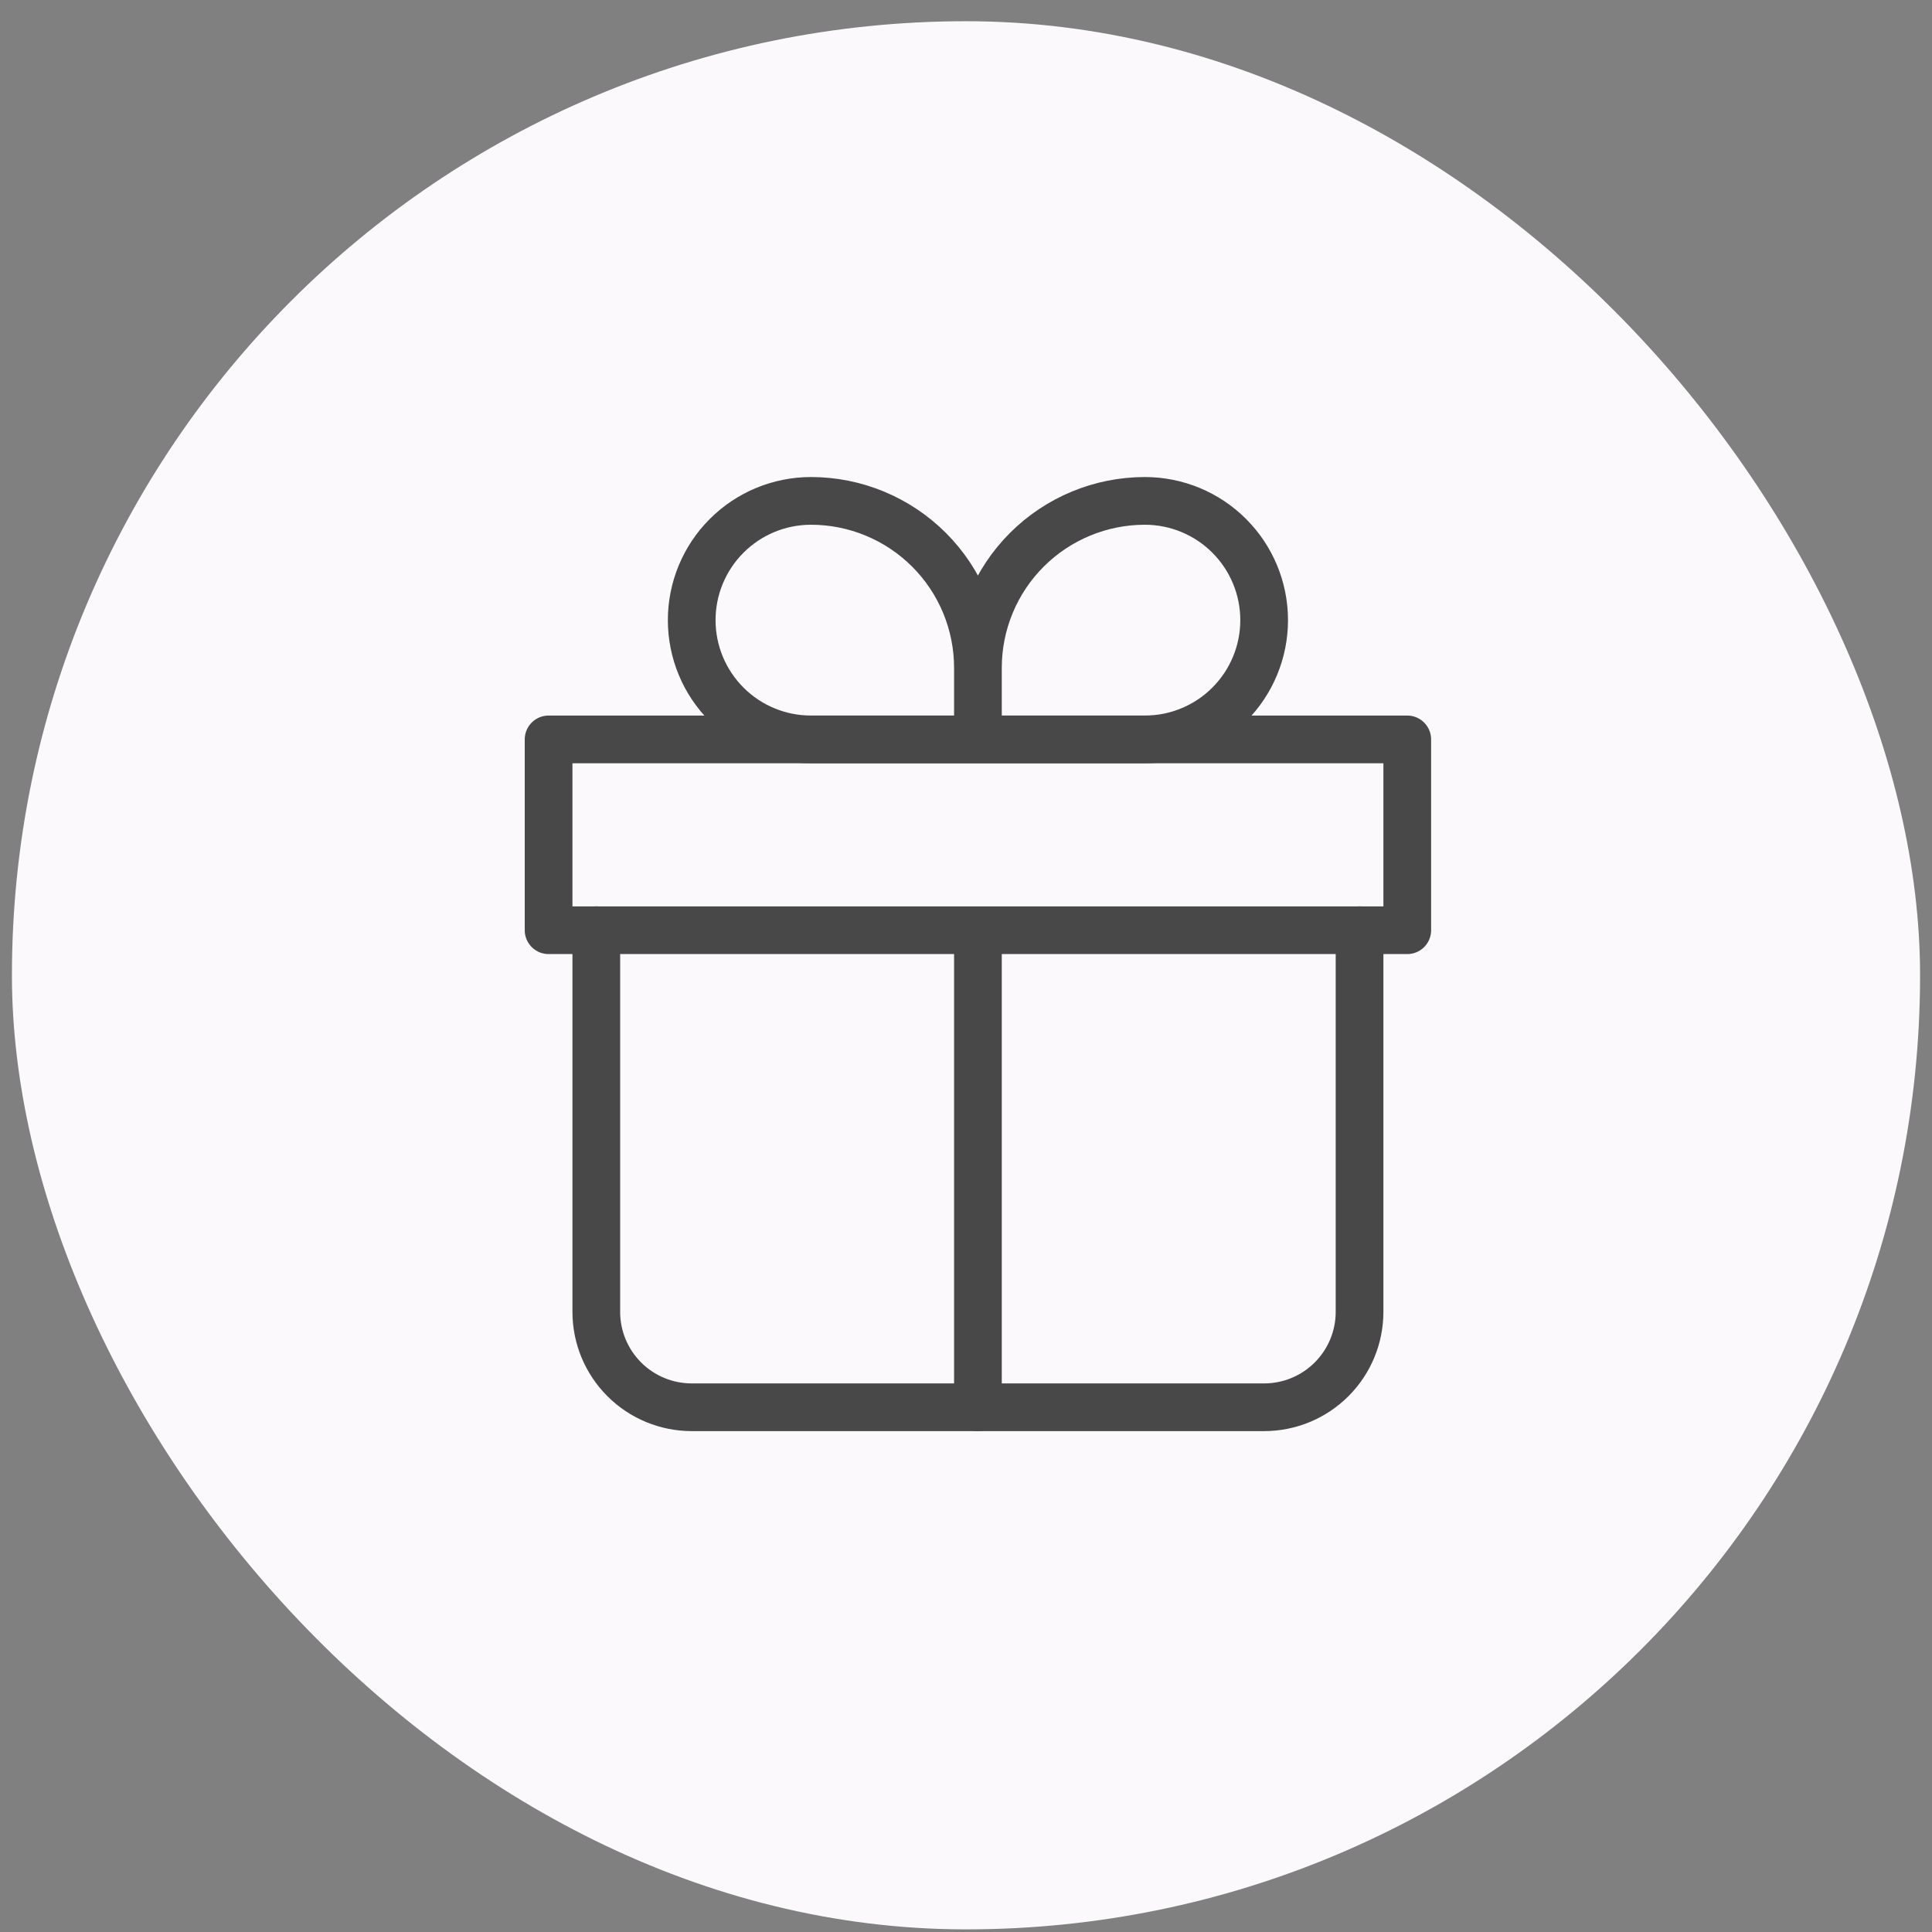
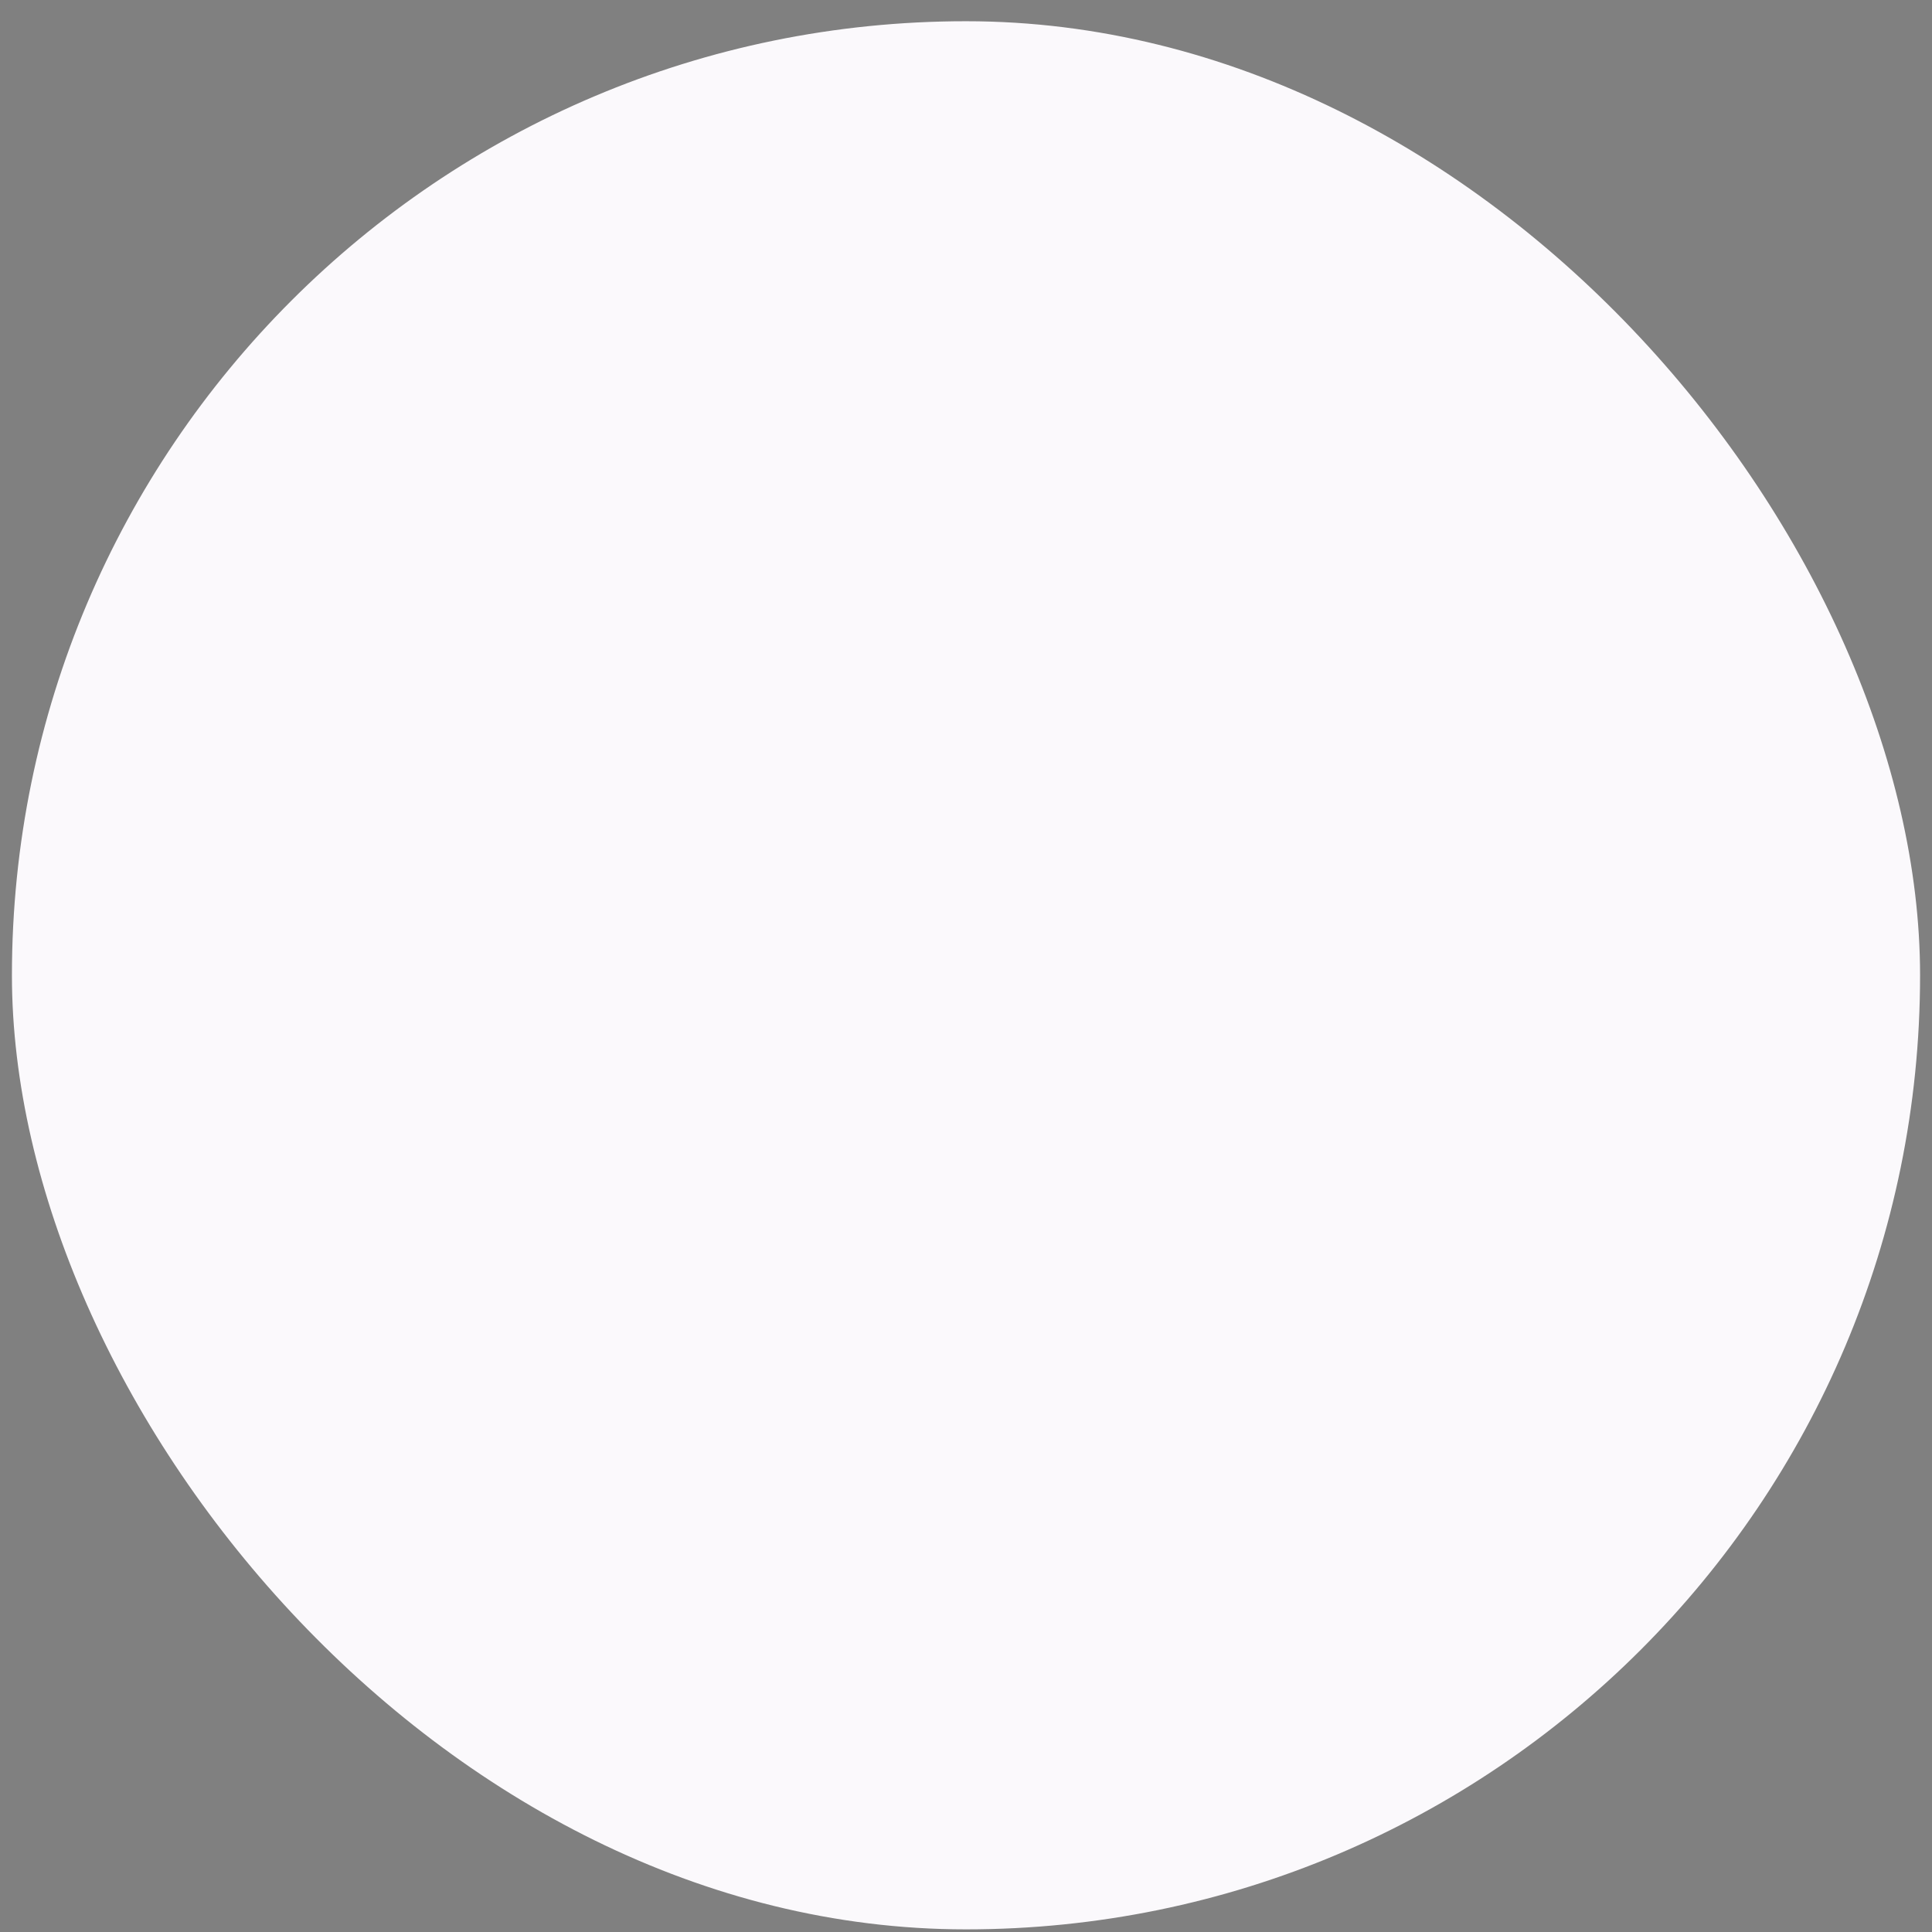
<svg xmlns="http://www.w3.org/2000/svg" fill="none" viewBox="0 0 81 81" height="81" width="81">
  <rect x="0" y="0" width="81" height="81" fill="#808080" stroke="none" />
  <rect fill="#FBF9FC" rx="40" height="80" width="80" y="0.89" x="0.5" />
-   <path stroke-linejoin="round" stroke-linecap="round" stroke-width="2" stroke="#484848" d="M25 39V55C25 56.061 25.421 57.078 26.172 57.828C26.922 58.579 27.939 59 29 59H53C54.061 59 55.078 58.579 55.828 57.828C56.579 57.078 57 56.061 57 55V39" />
-   <path stroke-linejoin="round" stroke-width="2" stroke="#484848" d="M41 28C41 26.143 40.263 24.363 38.95 23.05C37.637 21.738 35.856 21 34 21C32.674 21 31.402 21.527 30.465 22.465C29.527 23.402 29 24.674 29 26C29 27.326 29.527 28.598 30.465 29.535C31.402 30.473 32.674 31 34 31H41M41 28V31M41 28C41 26.143 41.737 24.363 43.05 23.05C44.363 21.738 46.144 21 48 21C49.326 21 50.598 21.527 51.535 22.465C52.473 23.402 53 24.674 53 26C53 26.657 52.871 27.307 52.619 27.913C52.368 28.52 52 29.071 51.535 29.535C51.071 30 50.52 30.368 49.913 30.619C49.307 30.871 48.657 31 48 31H41" />
-   <path stroke-linejoin="round" stroke-linecap="round" stroke-width="2" stroke="#484848" d="M41 39V59M23 31H59V39H23V31Z" />
</svg>